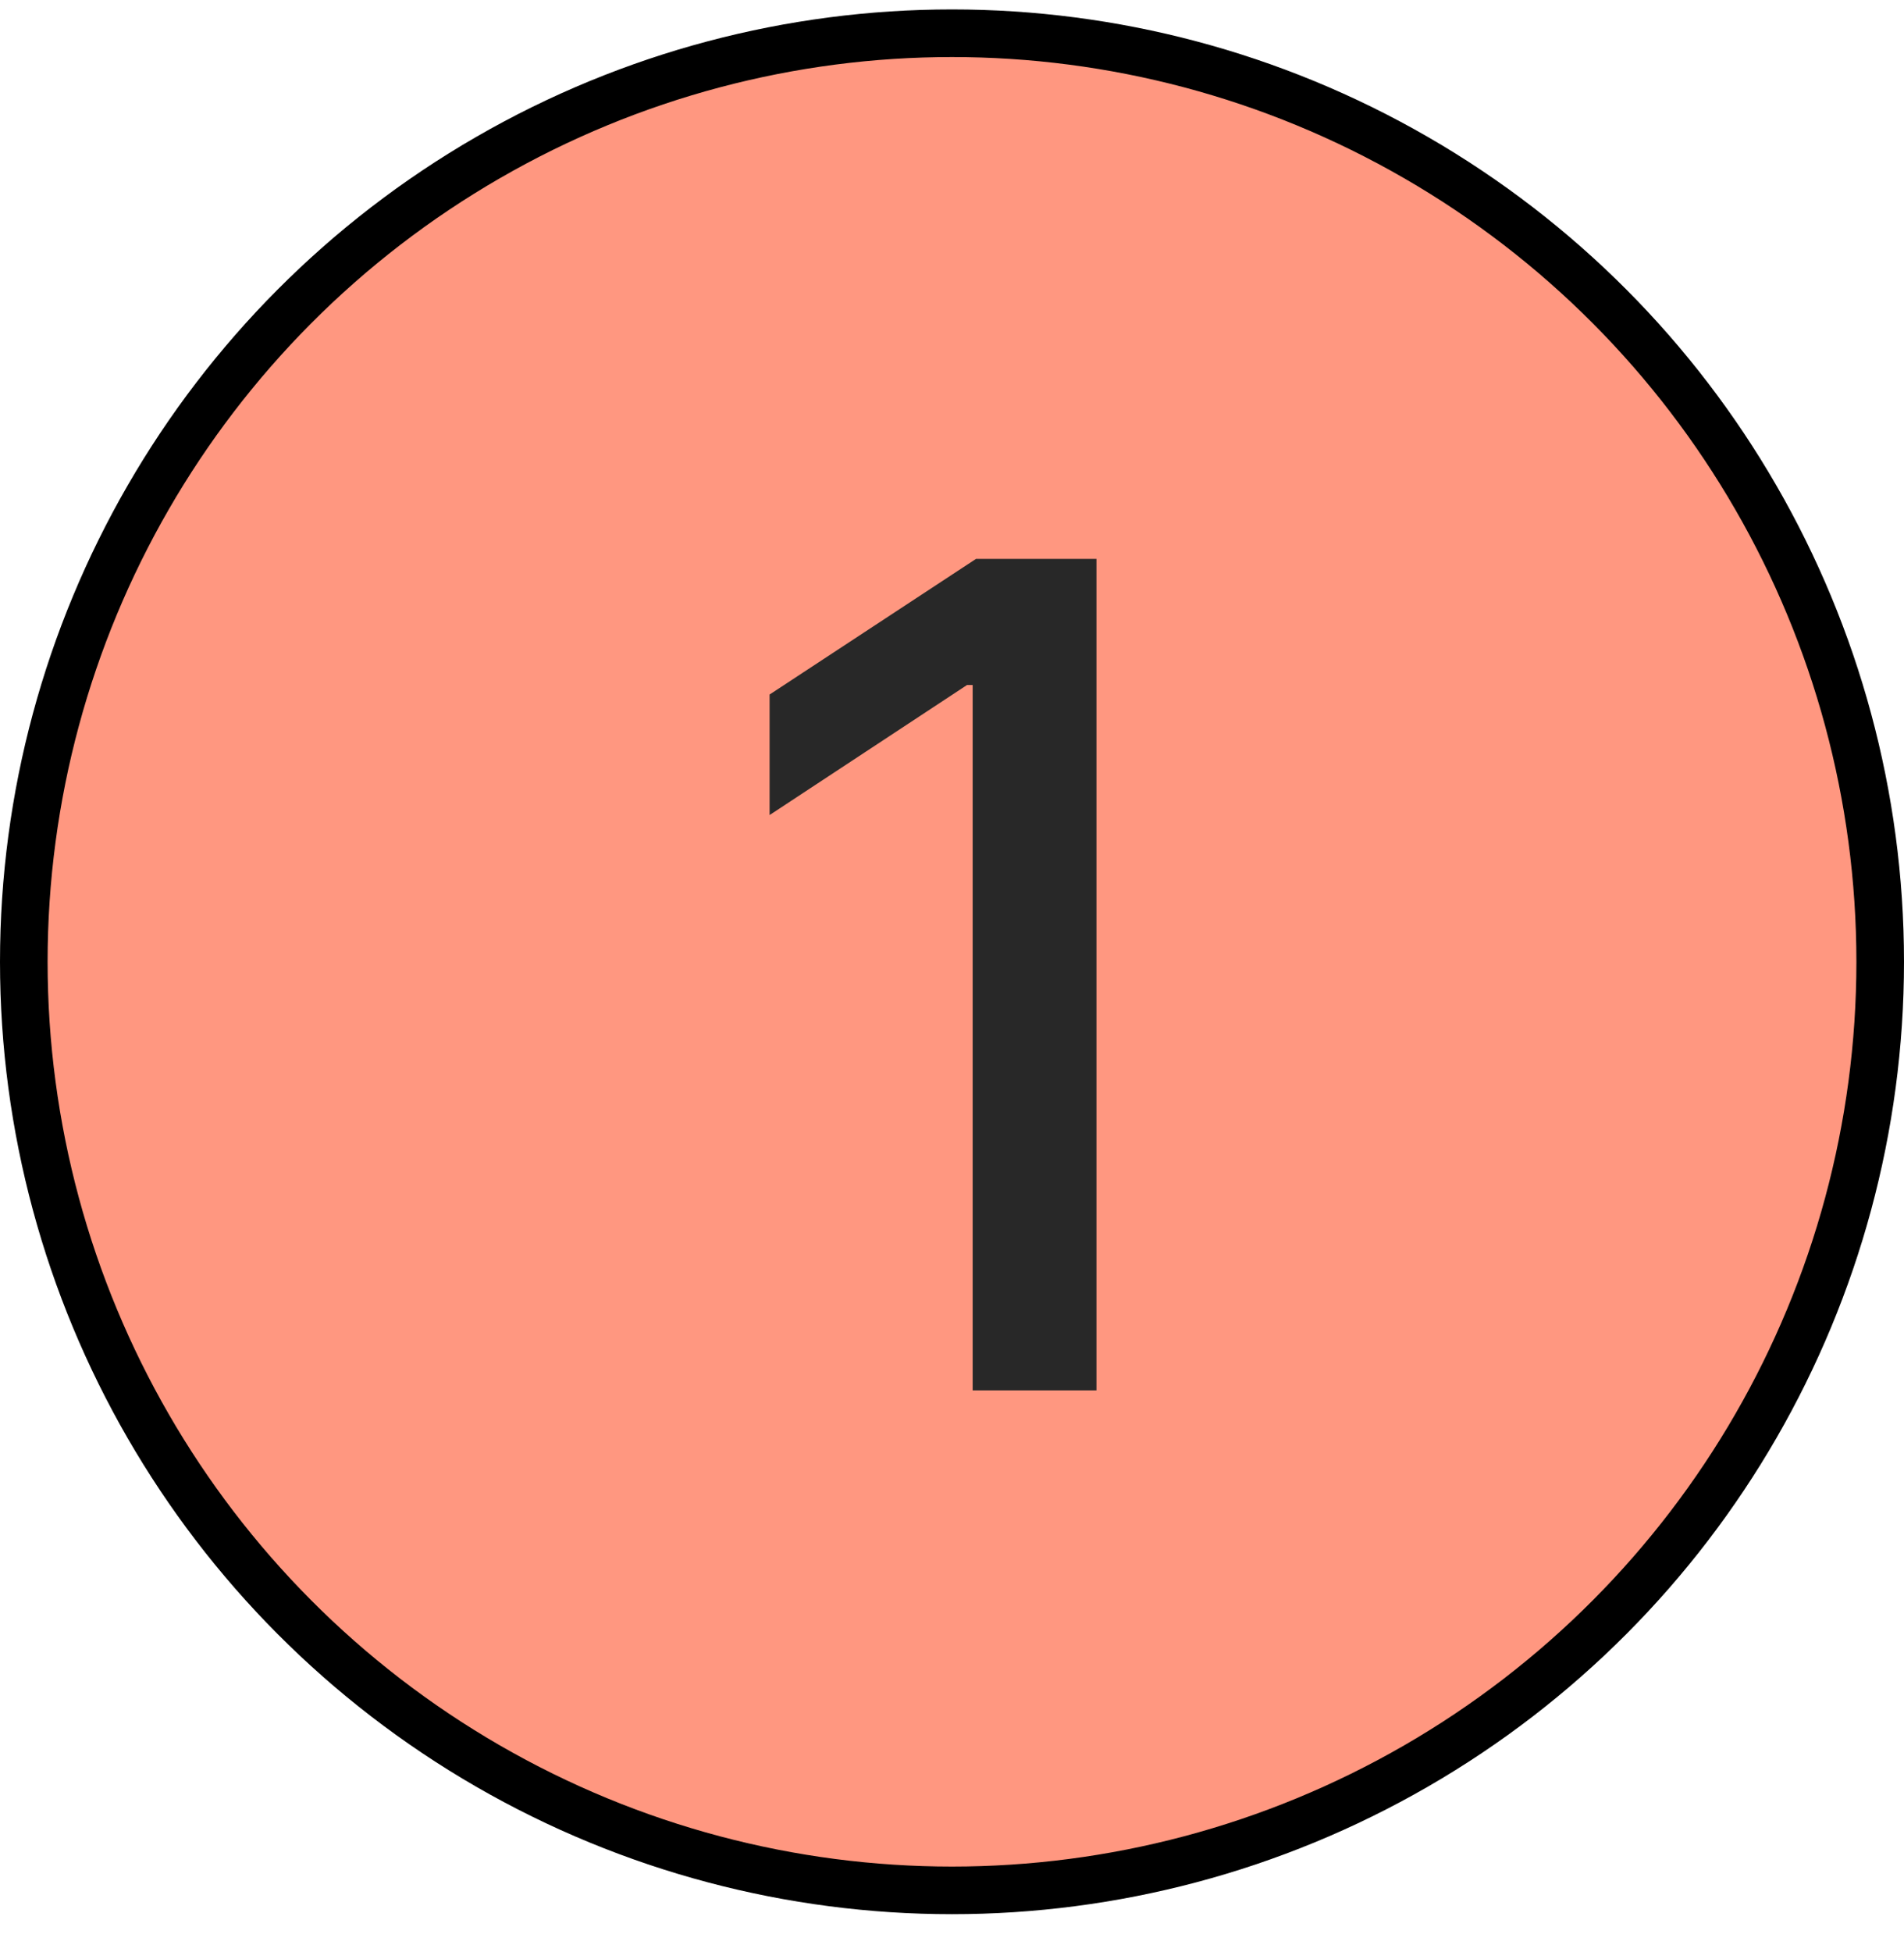
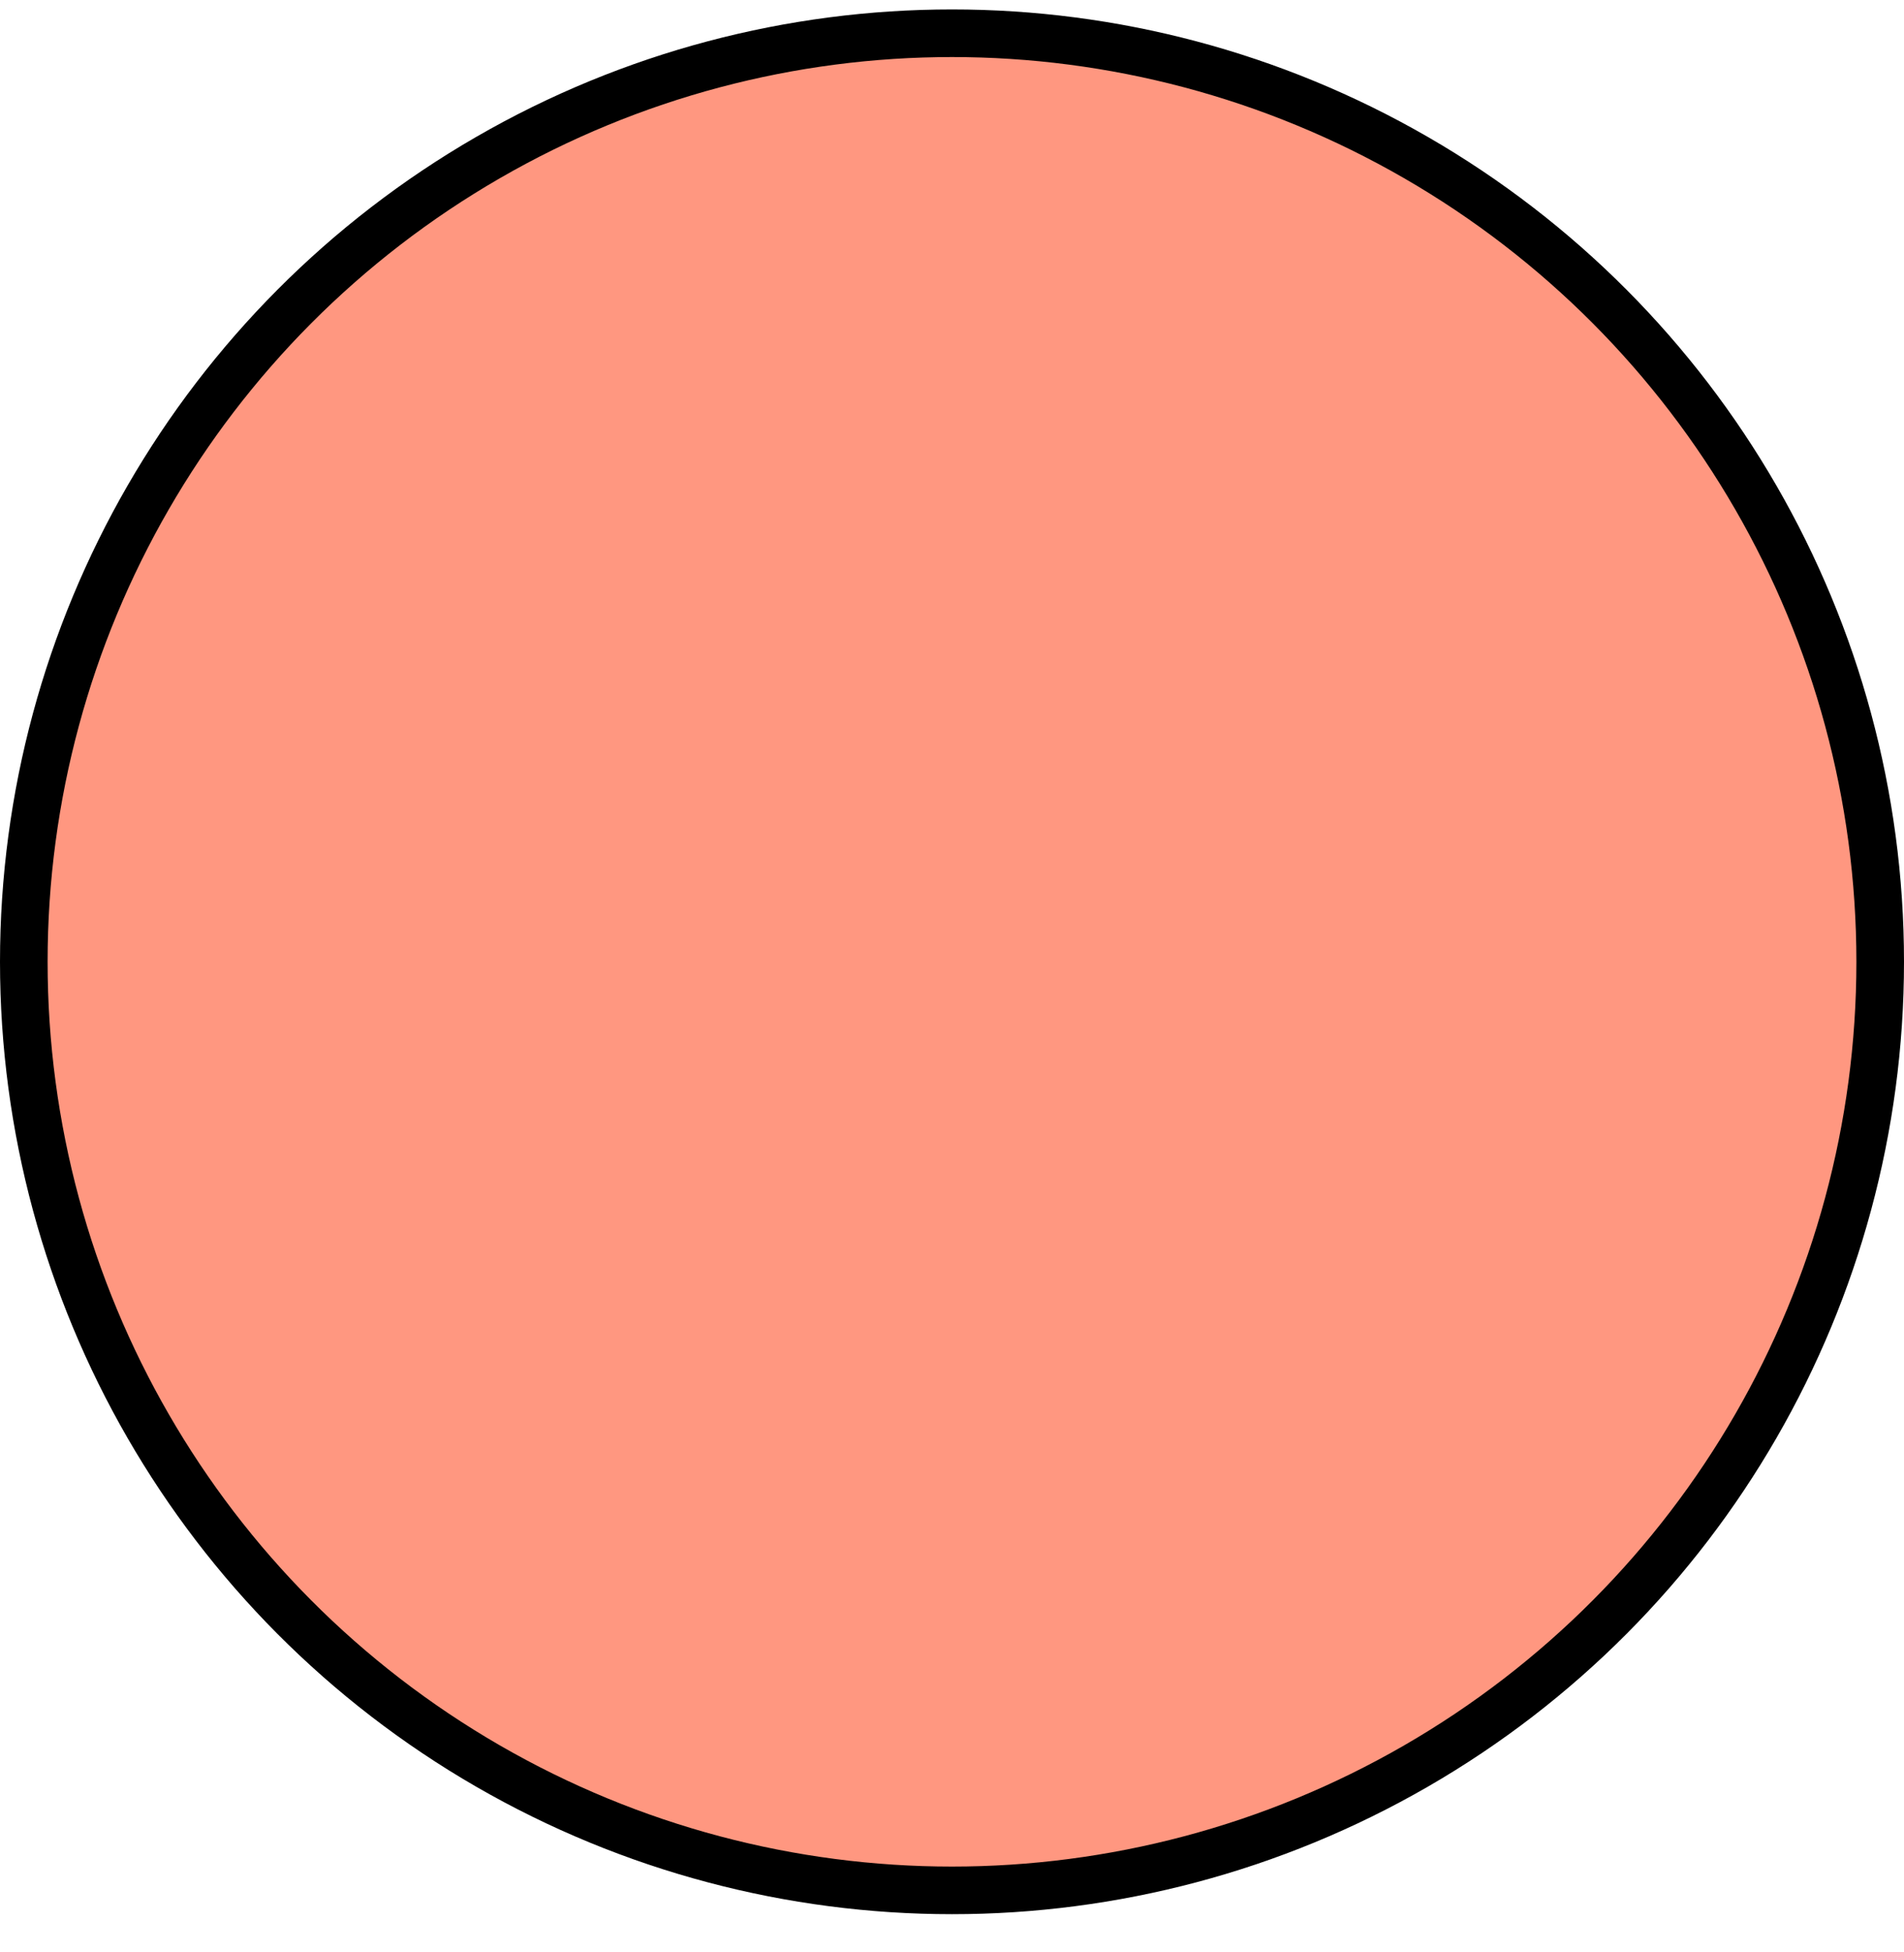
<svg xmlns="http://www.w3.org/2000/svg" width="40" height="41" viewBox="0 0 40 41" fill="none">
  <circle cx="20" cy="20.198" r="19.5" fill="#FF9780" stroke="black" />
-   <path d="M23.035 11.737V29.198H20.434V14.385H20.316L16.168 17.116V14.585L20.504 11.737H23.035Z" fill="#282828" />
</svg>